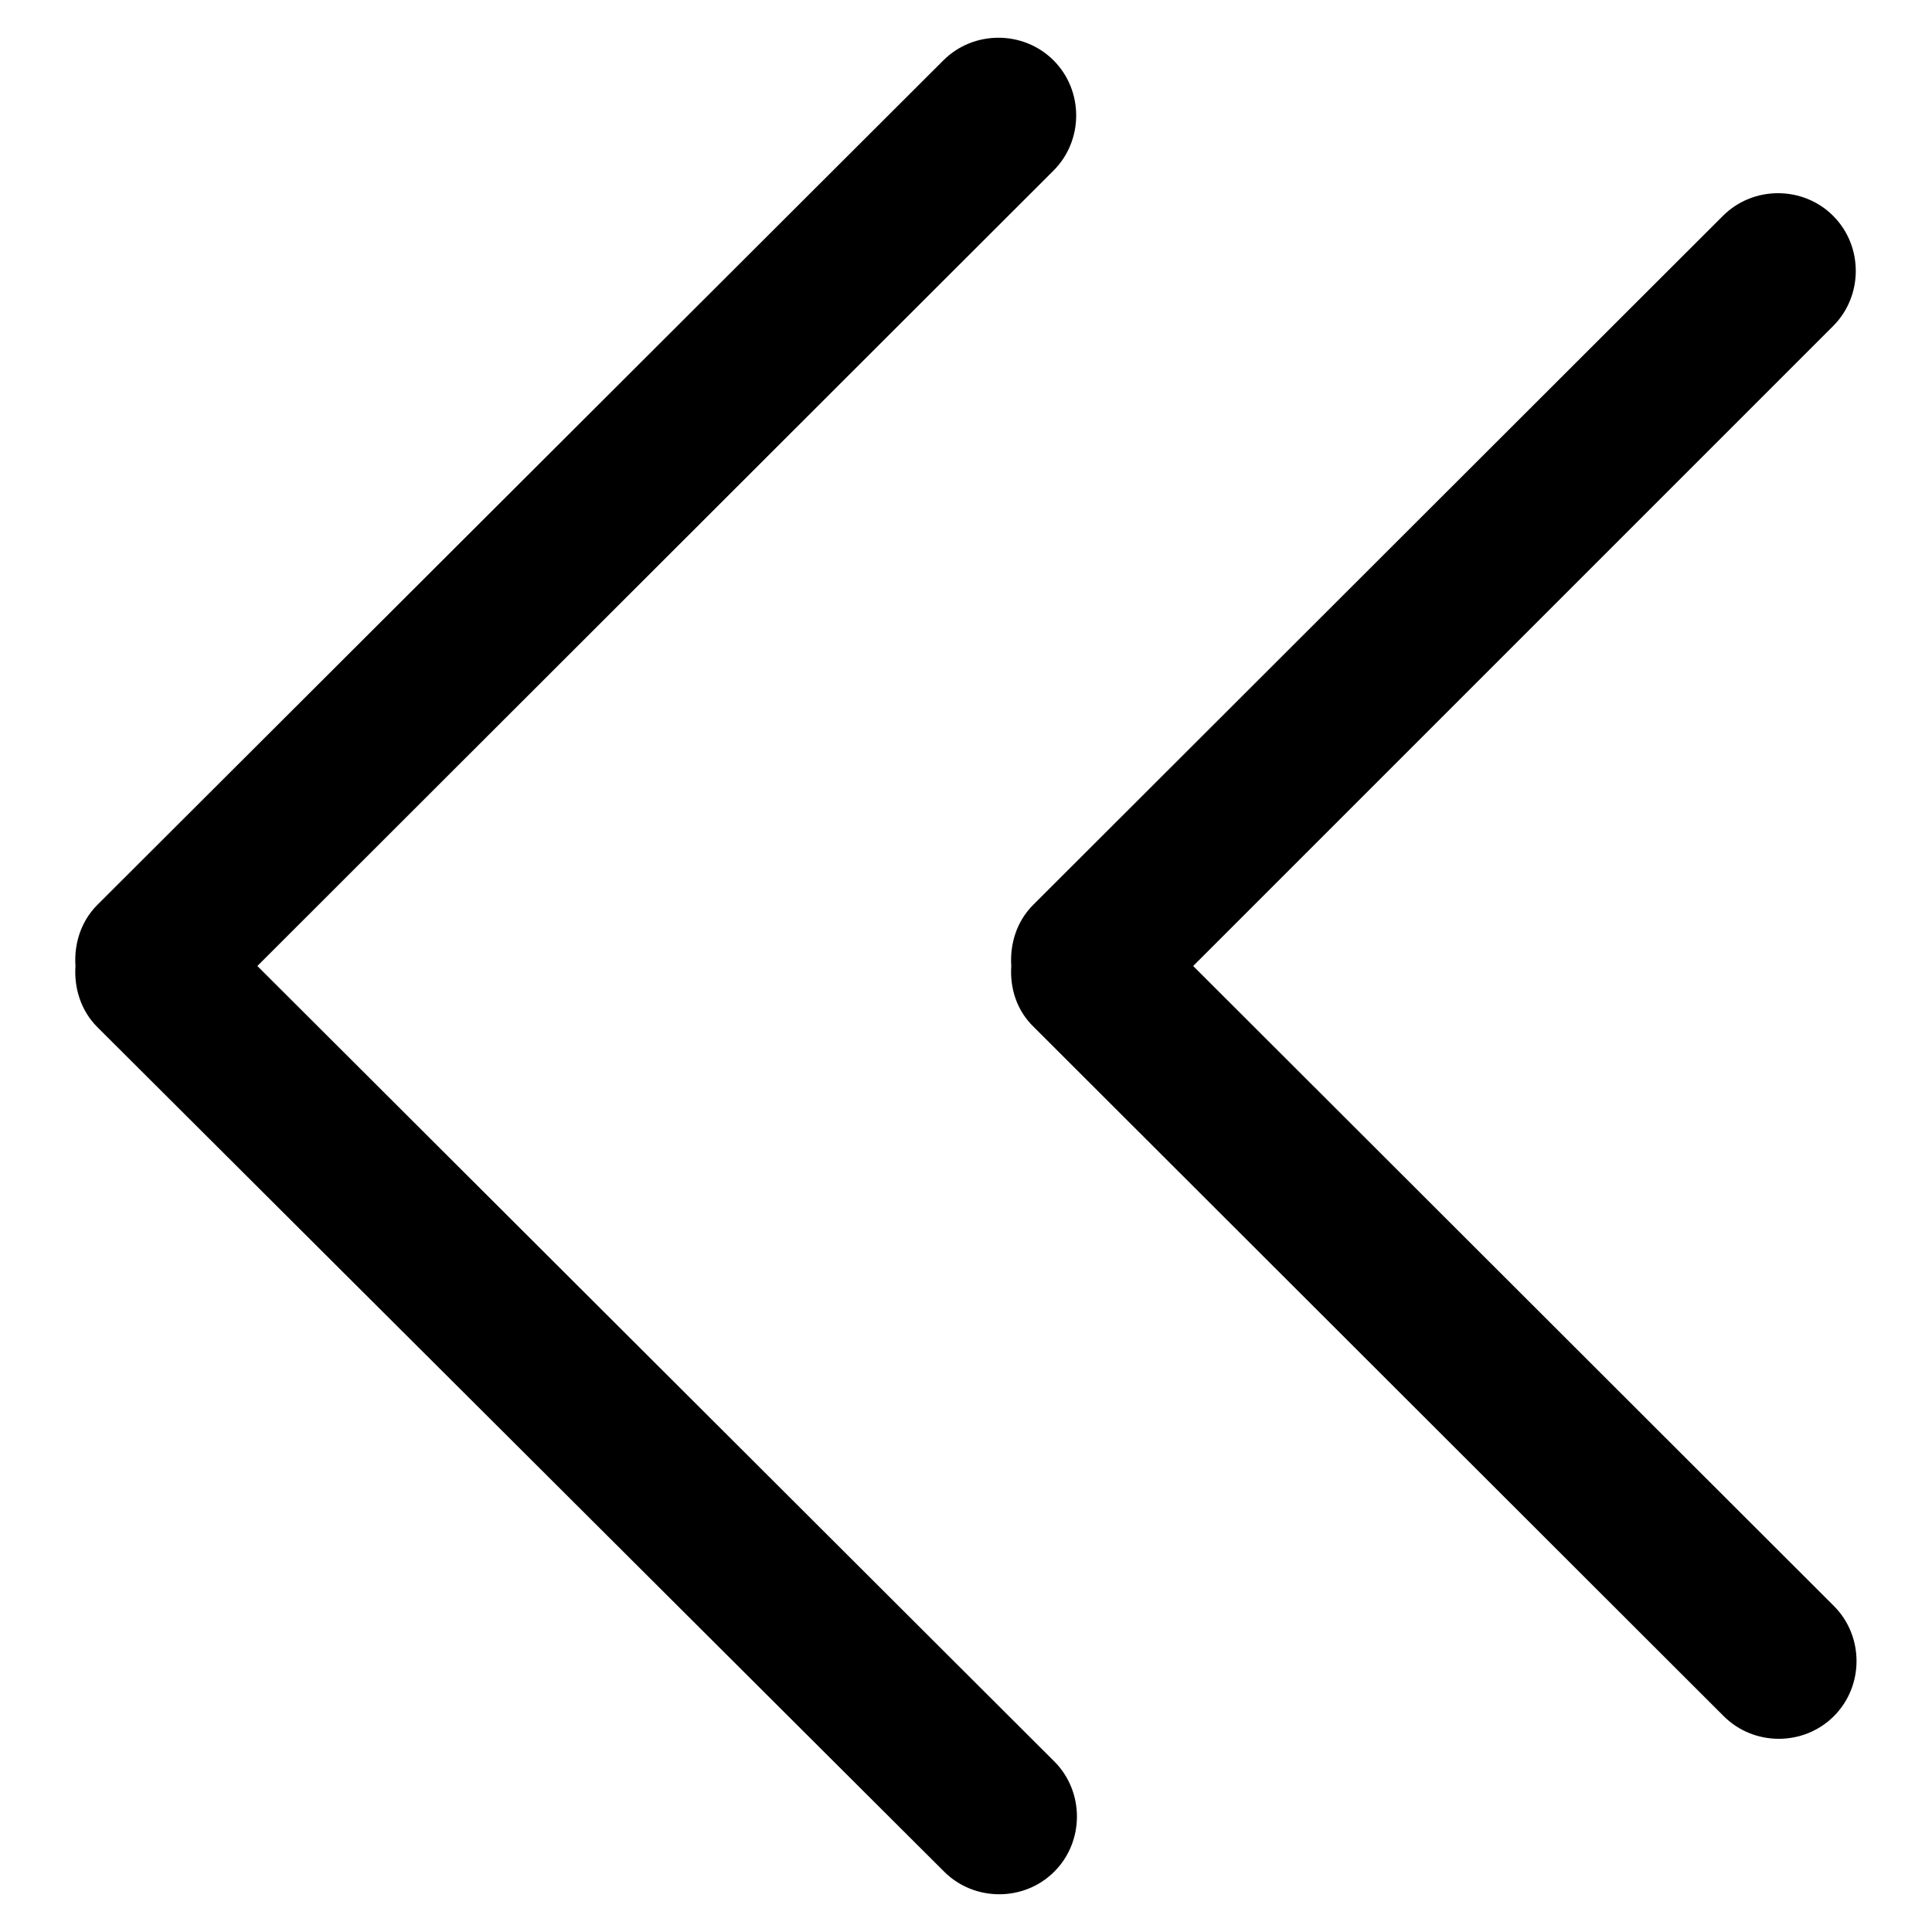
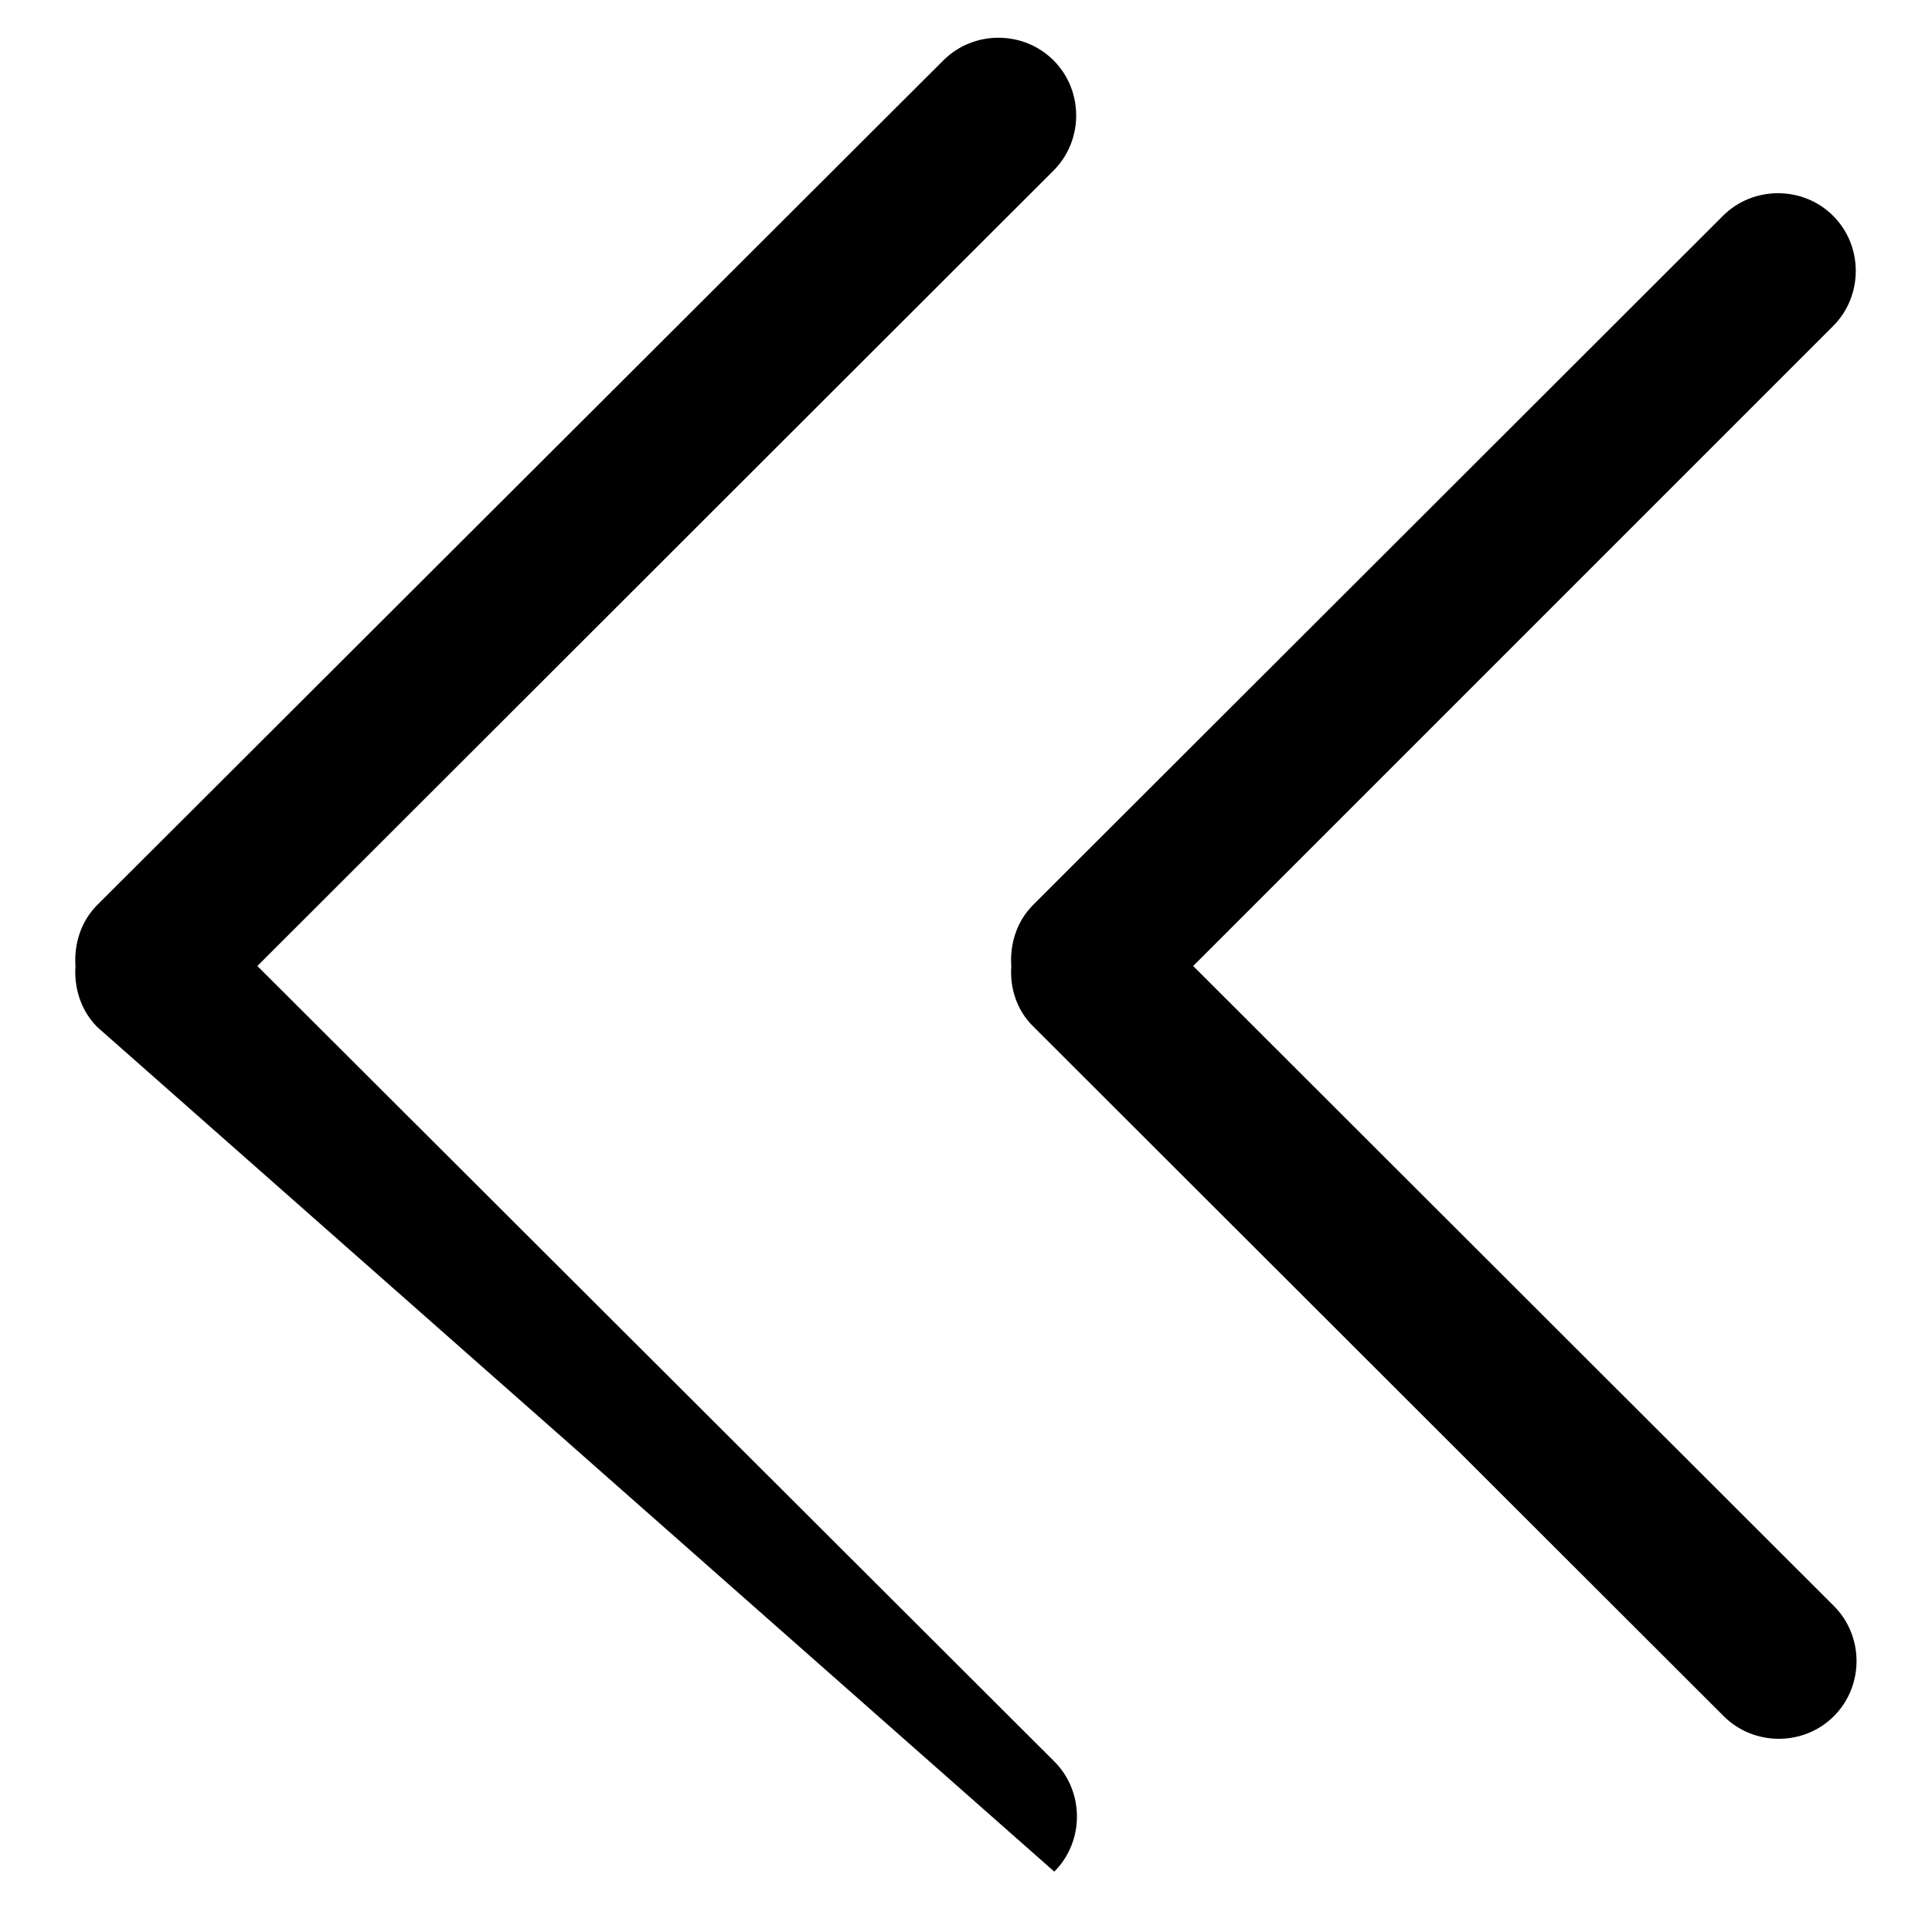
<svg xmlns="http://www.w3.org/2000/svg" version="1.1" x="0px" y="0px" viewBox="0 0 256 256" enable-background="new 0 0 256 256" xml:space="preserve">
  <g>
-     <path fill="#000000" d="M12.9,119.9L125,8c4-4,10.6-4,14.6,0c4,4,4,10.6,0,14.6L34.1,128l105.6,105.4c4,4,4,10.6,0,14.6 c-4,4-10.6,4-14.6,0L12.9,136.1c-2.2-2.2-3.1-5.2-2.9-8.1C9.8,125.1,10.7,122.1,12.9,119.9z M134,128c-0.2-2.9,0.7-5.9,2.9-8.1 l91.4-91.3c4-4,10.6-4,14.6,0c4,4,4,10.6,0,14.6L158.1,128l84.9,84.8c4,4,4,10.6,0,14.6c-4,4-10.6,4-14.6,0l-91.4-91.3 C134.7,133.9,133.8,130.9,134,128z" />
+     <path fill="#000000" d="M12.9,119.9L125,8c4-4,10.6-4,14.6,0c4,4,4,10.6,0,14.6L34.1,128l105.6,105.4c4,4,4,10.6,0,14.6 L12.9,136.1c-2.2-2.2-3.1-5.2-2.9-8.1C9.8,125.1,10.7,122.1,12.9,119.9z M134,128c-0.2-2.9,0.7-5.9,2.9-8.1 l91.4-91.3c4-4,10.6-4,14.6,0c4,4,4,10.6,0,14.6L158.1,128l84.9,84.8c4,4,4,10.6,0,14.6c-4,4-10.6,4-14.6,0l-91.4-91.3 C134.7,133.9,133.8,130.9,134,128z" />
  </g>
</svg>